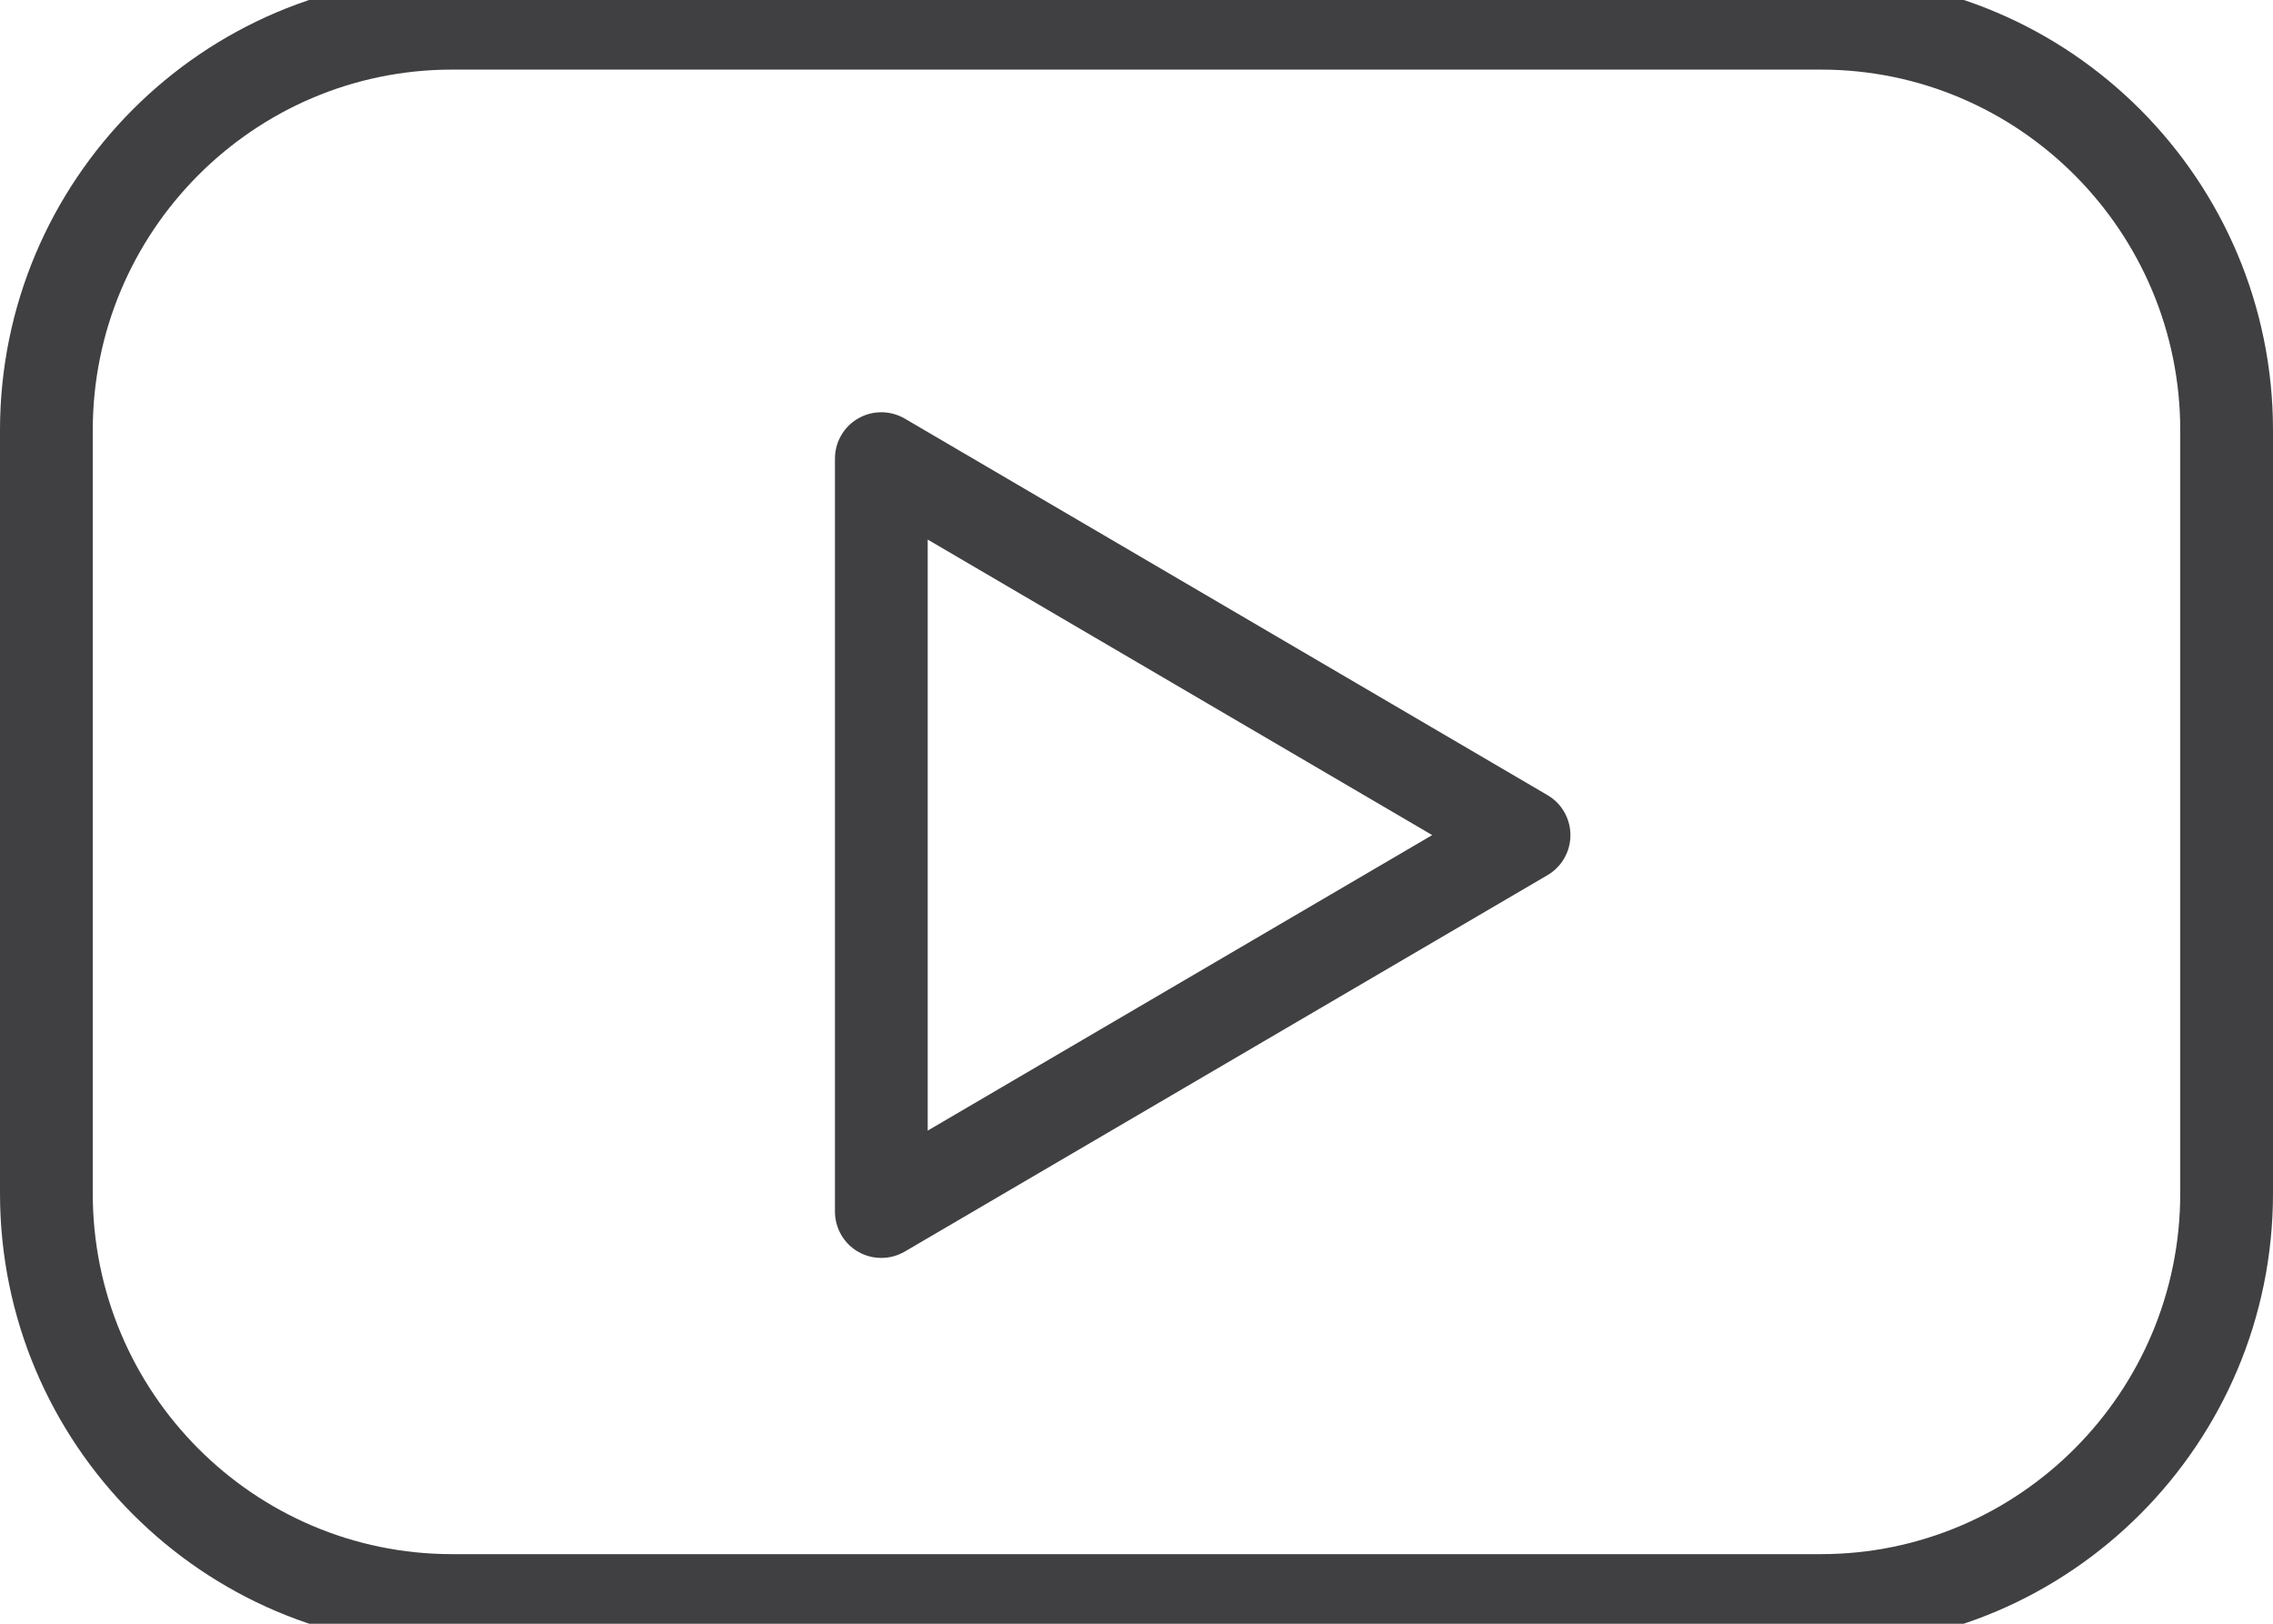
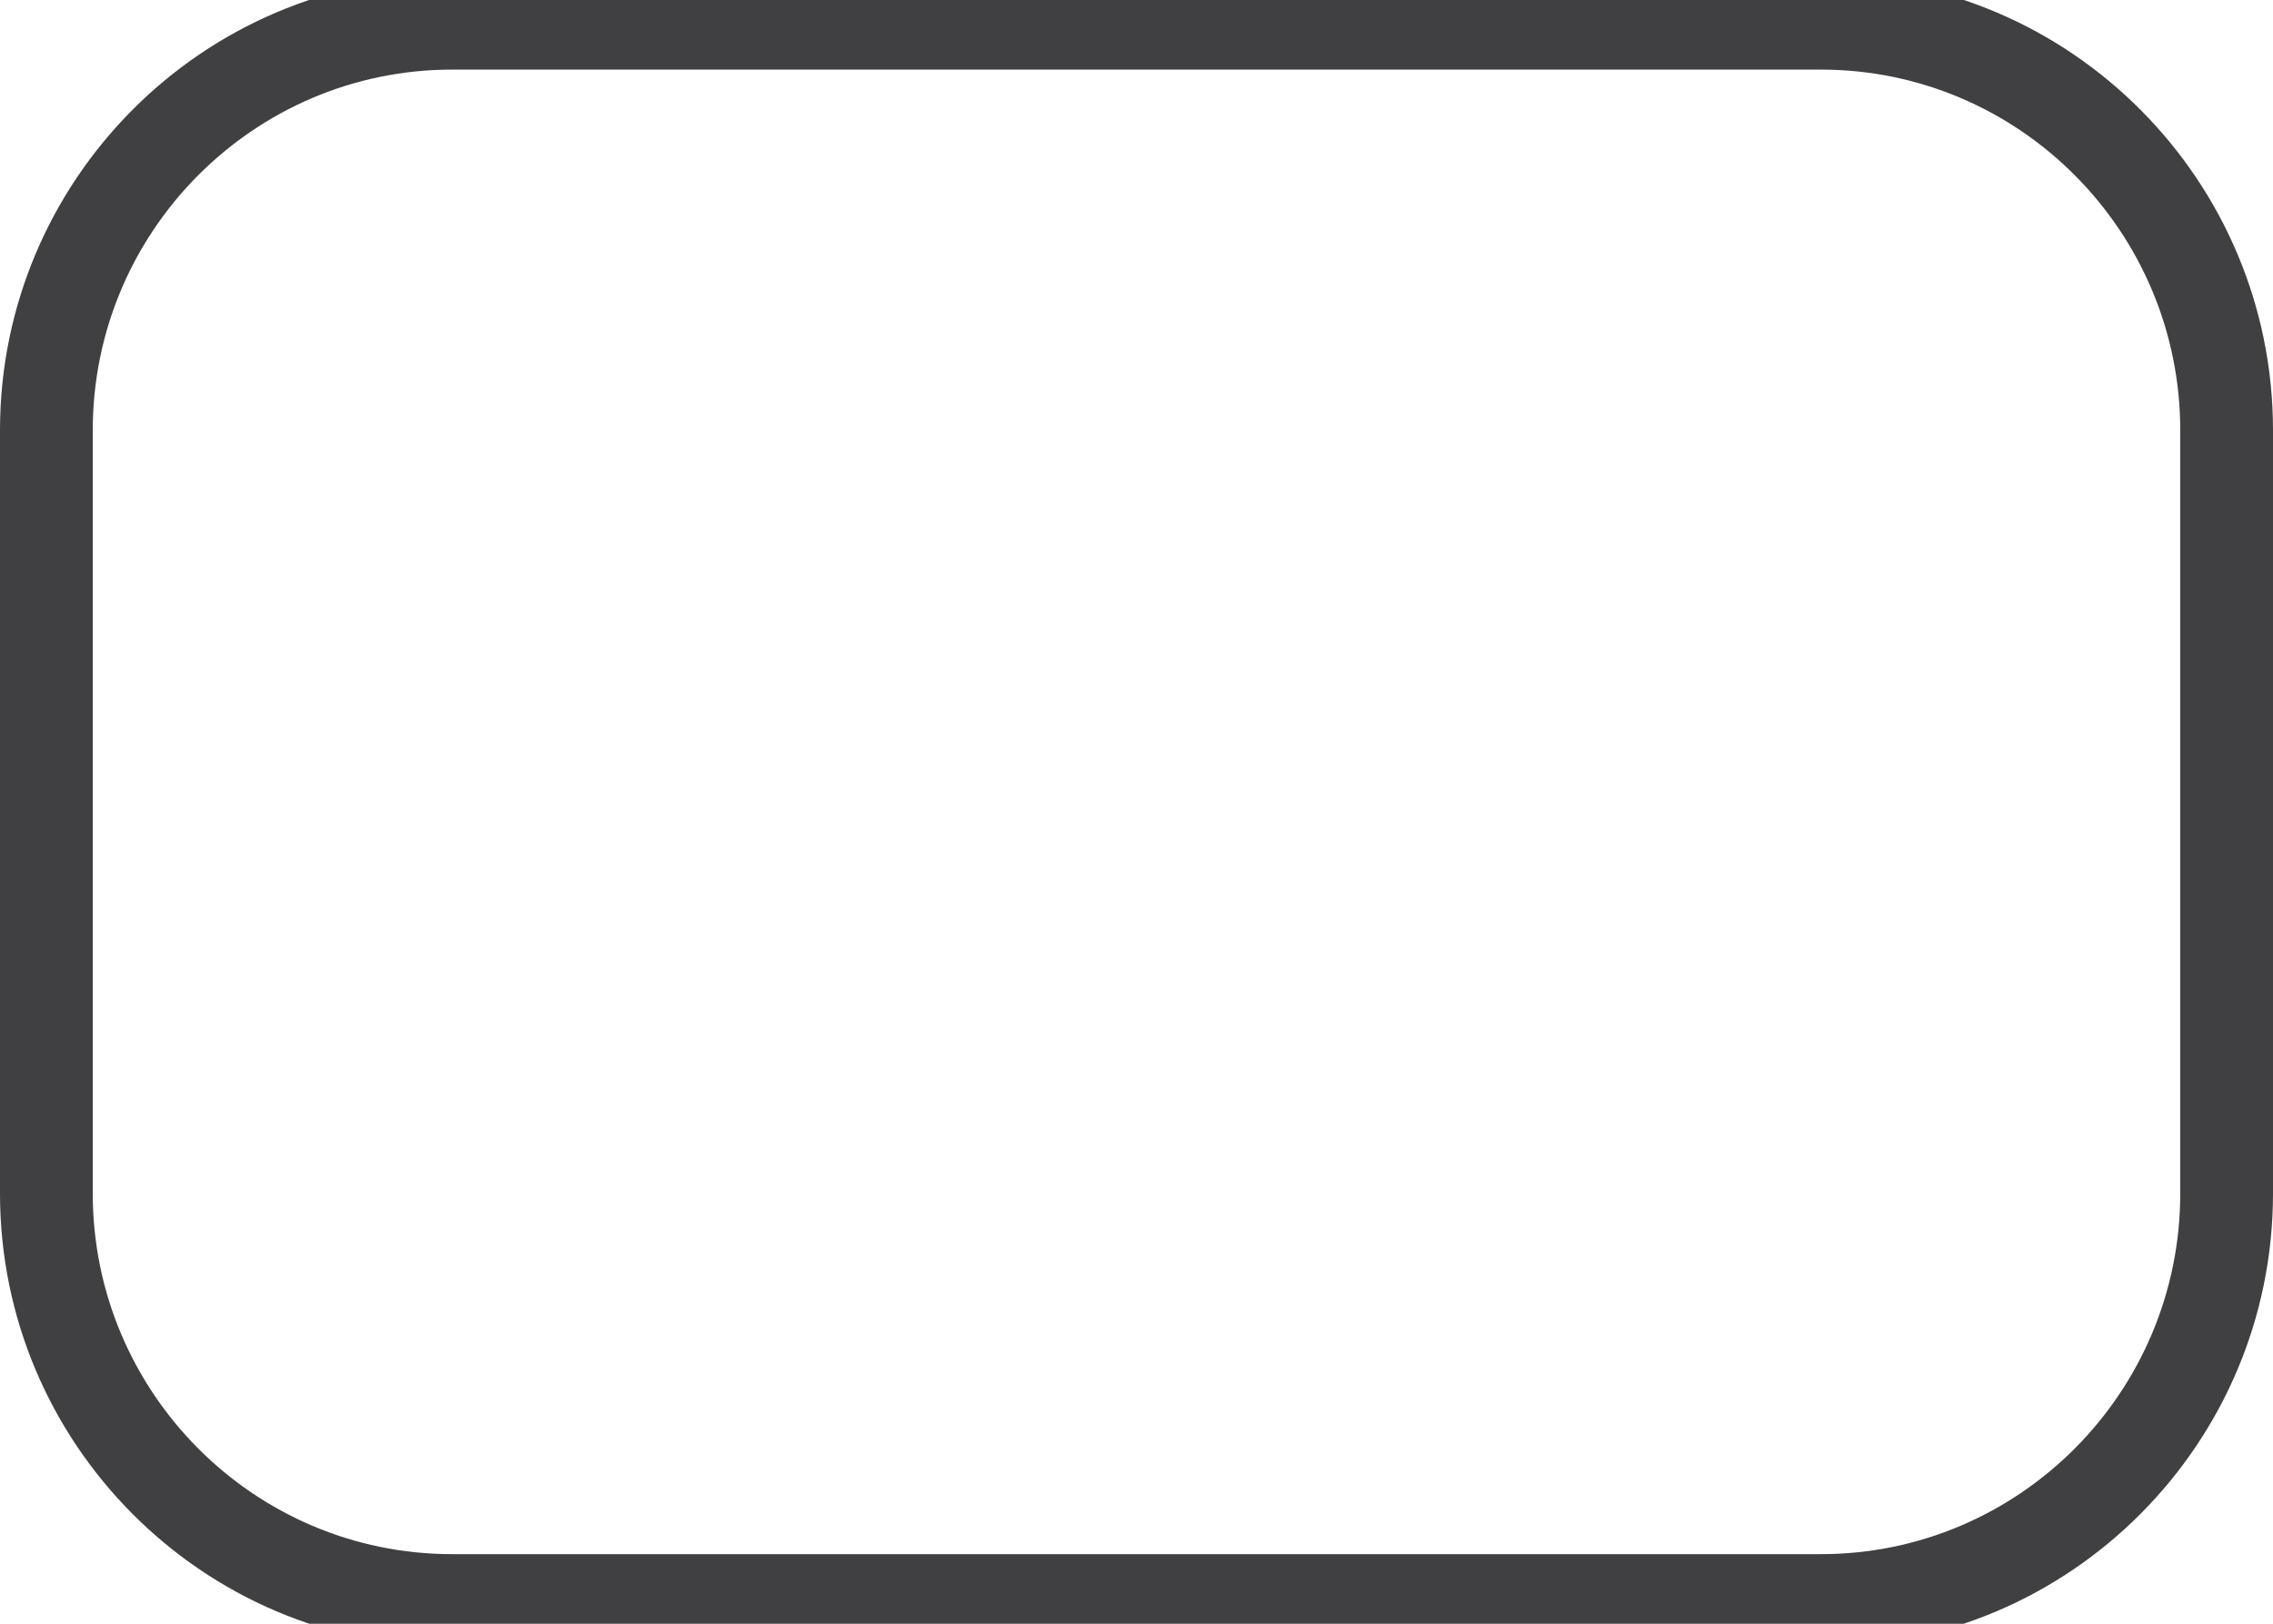
<svg xmlns="http://www.w3.org/2000/svg" fill="none" viewBox="0 0 42 30" height="30" width="42">
  <g clip-path="url(#clip0_209_6886)" id="fi_160205">
    <g id="Group">
      <g id="Group_2">
        <path fill="#404042" d="M33.648 -0.429H8.352C3.747 -0.429 0 3.33 0 7.949V22.05C0 26.67 3.747 30.428 8.352 30.428H33.648C38.253 30.428 42 26.669 42 22.05V7.949C42 3.33 38.253 -0.429 33.648 -0.429ZM40.286 22.051C40.286 25.725 37.308 28.714 33.648 28.714H8.352C4.692 28.714 1.714 25.725 1.714 22.051V7.949C1.714 4.275 4.692 1.286 8.352 1.286H33.648C37.308 1.286 40.286 4.275 40.286 7.949V22.051Z" id="Vector" />
-         <path fill="#404042" d="M28.593 14.69L16.718 7.734C16.454 7.58 16.125 7.577 15.859 7.73C15.592 7.882 15.428 8.166 15.428 8.474V22.384C15.428 22.691 15.592 22.976 15.858 23.128C15.99 23.204 16.137 23.241 16.285 23.241C16.435 23.241 16.584 23.202 16.718 23.124L28.593 16.17C28.856 16.017 29.018 15.735 29.018 15.43C29.018 15.126 28.857 14.843 28.593 14.69ZM17.142 20.889V9.969L26.464 15.429L17.142 20.889Z" id="Vector_2" />
      </g>
    </g>
  </g>
  <defs>
    <clipPath id="clip0_209_6886">
      <rect fill="white" height="30" width="42" />
    </clipPath>
  </defs>
</svg>